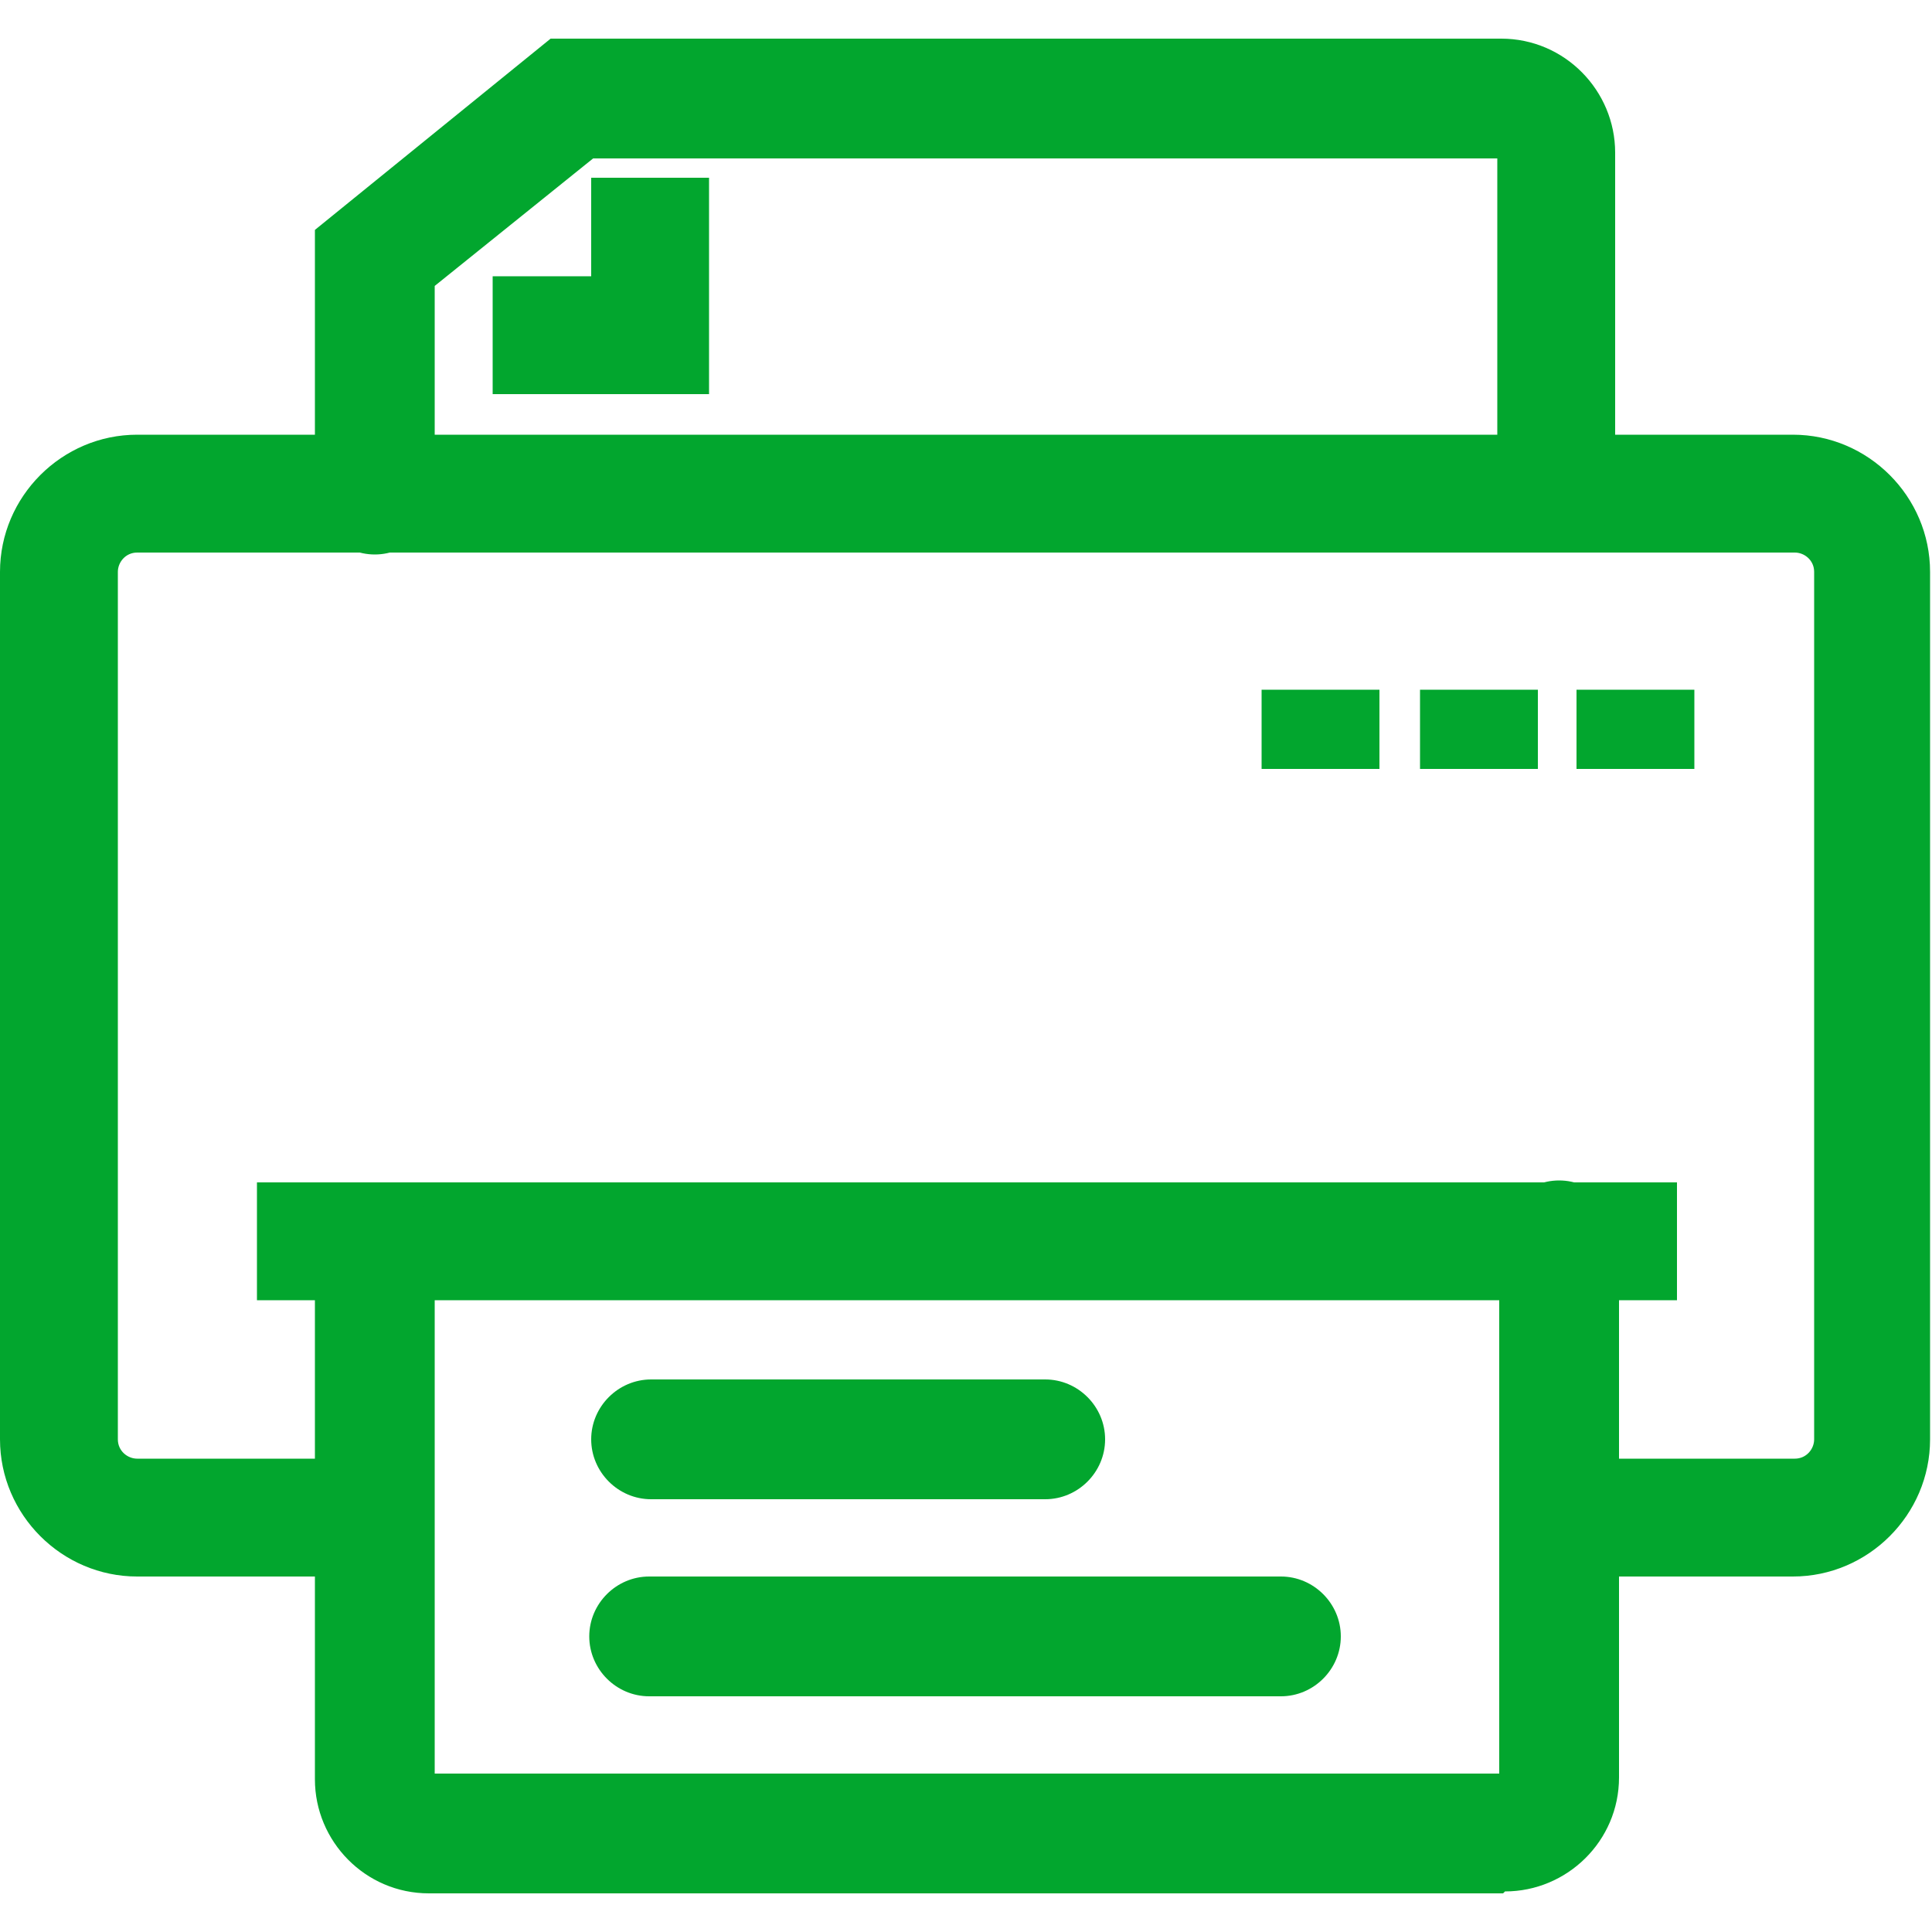
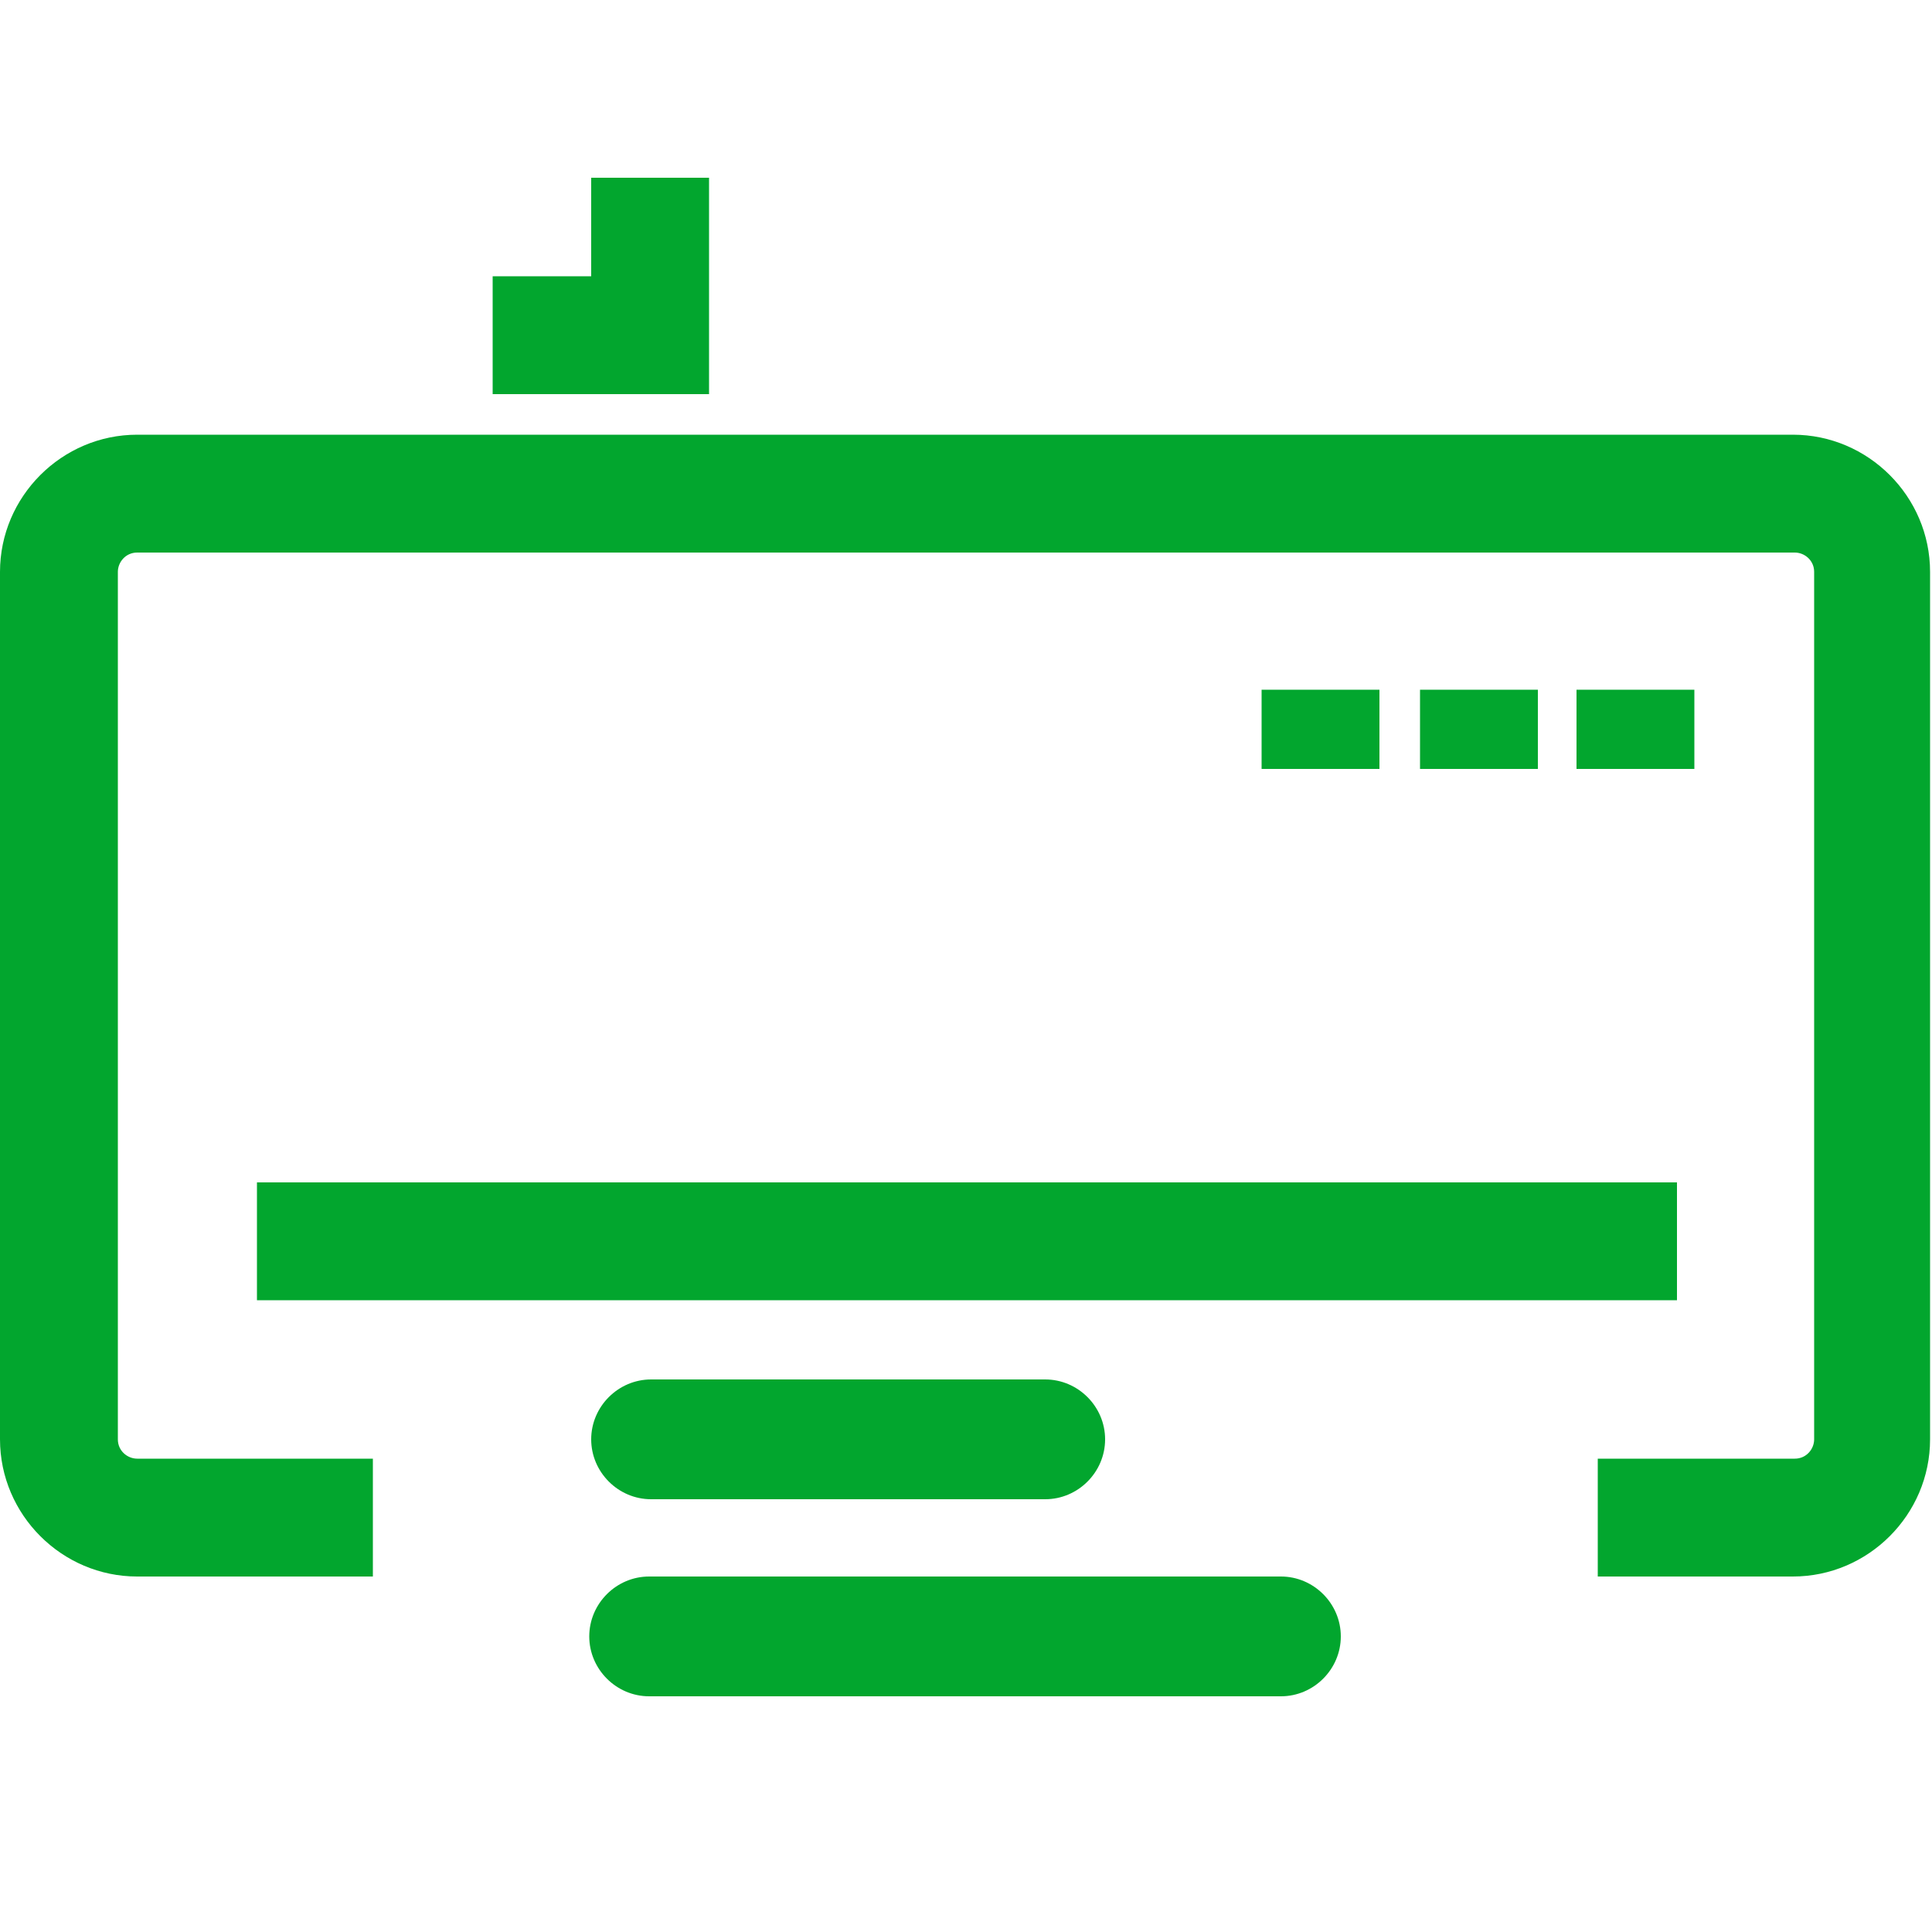
<svg xmlns="http://www.w3.org/2000/svg" id="_圖層_1" version="1.1" viewBox="0 0 100 100">
  <rect x="13.3" y="61.2" width="73.5" height="6.1" style="fill: #02a62e;" />
-   <path d="M77.8,98H22.2c-3.3,0-5.9-2.7-5.9-5.9v-27.8c0-1.7,1.4-3.1,3.1-3.1s3.1,1.4,3.1,3.1v27.5h55.1v-27.6c0-1.7,1.4-3.1,3.1-3.1s3.1,1.4,3.1,3.1v27.8c0,3.3-2.7,5.9-5.9,5.9l-.1.1Z" style="fill: #02a62e;" />
  <path d="M92.9,81.6h-10.2v-6.1h10.2c.6,0,1-.5,1-1V29.6c0-.6-.5-1-1-1H7.1c-.6,0-1,.5-1,1v44.9c0,.6.5,1,1,1h12.2v6.1H7.1c-3.9,0-7.1-3.2-7.1-7.1V29.6c0-3.9,3.2-7.1,7.1-7.1h85.7c3.9,0,7.1,3.2,7.1,7.1v44.9c0,3.9-3.2,7.1-7.1,7.1h.1Z" style="fill: #02a62e;" />
  <path d="M54.1,77.6h-20.4c-1.7,0-3.1-1.4-3.1-3.1s1.4-3.1,3.1-3.1h20.4c1.7,0,3.1,1.4,3.1,3.1s-1.4,3.1-3.1,3.1Z" style="fill: #02a62e;" />
  <path d="M66.3,87.8h-32.7c-1.7,0-3.1-1.4-3.1-3.1s1.4-3.1,3.1-3.1h32.7c1.7,0,3.1,1.4,3.1,3.1s-1.4,3.1-3.1,3.1Z" style="fill: #02a62e;" />
-   <path d="M80.6,28.6c-1.7,0-3.1-1.4-3.1-3.1V8.2H30.7l-8.2,6.6v10.8c0,1.7-1.4,3.1-3.1,3.1s-3.1-1.4-3.1-3.1v-13.7L28.5,2h49.2c3.3,0,5.9,2.7,5.9,5.9v17.6c0,1.7-1.4,3.1-3.1,3.1h.1Z" style="fill: #02a62e;" />
  <rect x="81.6" y="35.7" width="6.1" height="4.1" style="fill: #02a62e;" />
  <rect x="73.5" y="35.7" width="6.1" height="4.1" style="fill: #02a62e;" />
  <rect x="65.3" y="35.7" width="6.1" height="4.1" style="fill: #02a62e;" />
  <polygon points="36.7 20.4 25.5 20.4 25.5 14.3 30.6 14.3 30.6 9.2 36.7 9.2 36.7 20.4" style="fill: #02a62e;" />
</svg>